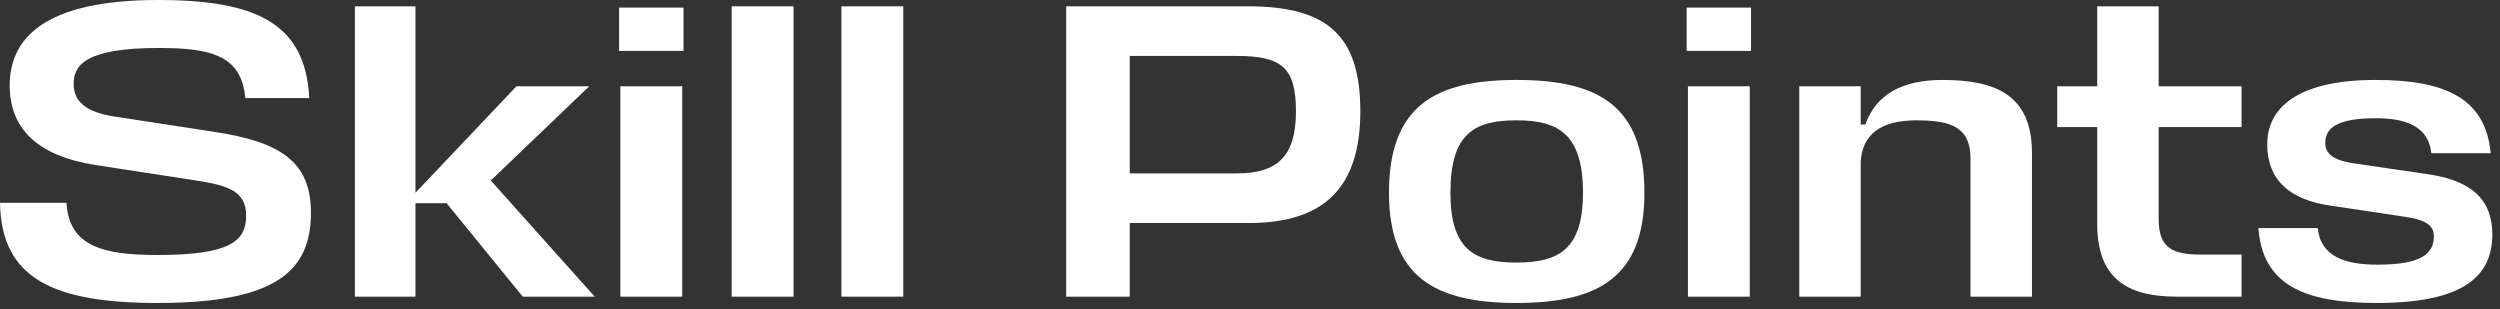
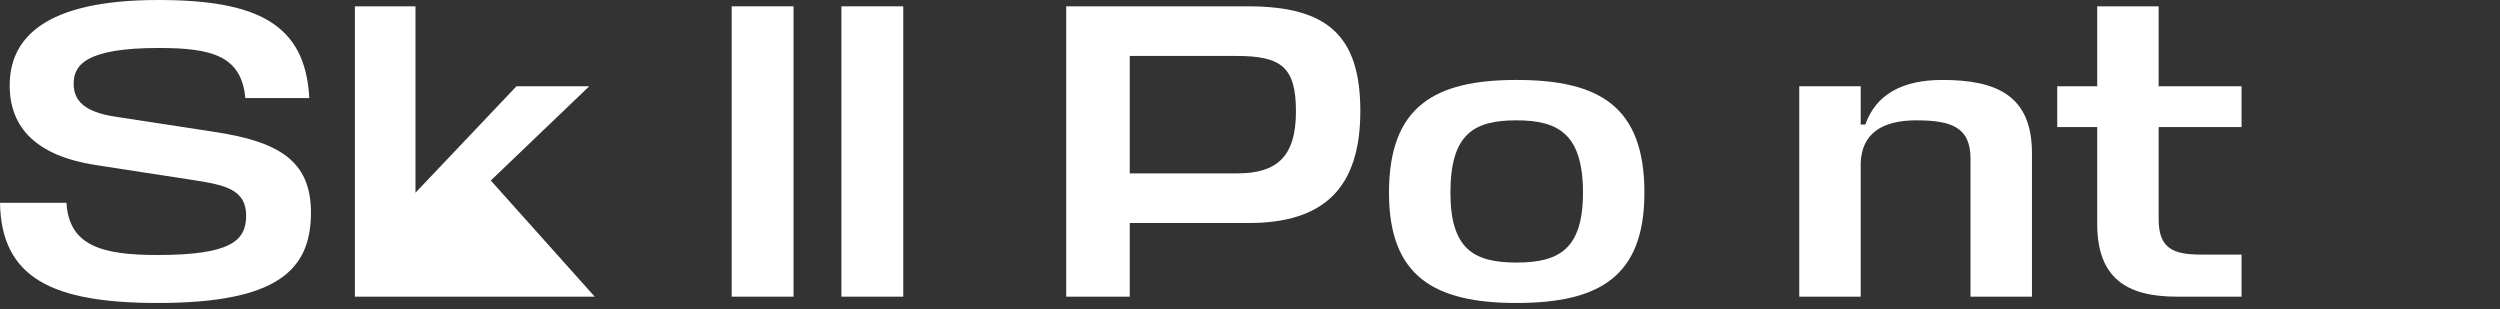
<svg xmlns="http://www.w3.org/2000/svg" fill="none" height="100%" overflow="visible" preserveAspectRatio="none" style="display: block;" viewBox="0 0 89 11" width="100%">
  <rect x="0" y="0" width="89" height="11" fill="#333333" stroke="none" />
  <g id="Skill Points">
-     <path d="M84.578 4.209C83.17 4.209 82.78 4.569 82.78 5.093C82.78 5.558 83.215 5.737 83.874 5.827L86.436 6.202C87.978 6.426 88.727 7.1 88.727 8.344C88.727 9.842 87.694 10.786 84.608 10.786C81.972 10.786 80.548 10.111 80.399 8.119H82.511C82.616 9.153 83.514 9.422 84.638 9.422C86.211 9.422 86.645 9.033 86.645 8.404C86.645 7.954 86.211 7.805 85.597 7.715L82.9 7.31C81.537 7.1 80.713 6.426 80.713 5.138C80.713 3.865 81.747 2.846 84.578 2.846C87.035 2.846 88.488 3.49 88.668 5.453H86.555C86.451 4.449 85.567 4.209 84.578 4.209Z" fill="white" id="Vector" />
    <path d="M79.799 9.063V10.561H77.492C75.71 10.561 74.661 9.902 74.661 7.969V4.524H73.238V3.071H74.661V0.225H76.848V3.071H79.799V4.524H76.848V7.804C76.848 8.853 77.372 9.063 78.361 9.063H79.799Z" fill="white" id="Vector_2" />
    <path d="M70.15 10.561V5.647C70.15 4.524 69.461 4.284 68.218 4.284C66.99 4.284 66.271 4.764 66.241 5.812V10.561H64.054V3.071H66.241V4.434H66.406C66.78 3.37 67.709 2.846 69.147 2.846C71.079 2.846 72.338 3.4 72.338 5.453V10.561H70.15Z" fill="white" id="Vector_3" />
-     <path d="M60.09 3.071H62.292V10.561H60.09V3.071ZM62.337 1.812H60.045V0.27H62.337V1.812Z" fill="white" id="Vector_4" />
    <path d="M53.987 9.347C55.485 9.347 56.354 8.883 56.354 6.861C56.354 4.764 55.47 4.284 53.987 4.284C52.489 4.284 51.635 4.749 51.635 6.861C51.635 8.883 52.489 9.347 53.987 9.347ZM53.987 2.846C56.938 2.846 58.541 3.79 58.541 6.861C58.541 9.842 56.938 10.786 53.987 10.786C51.066 10.786 49.448 9.842 49.448 6.861C49.448 3.79 51.066 2.846 53.987 2.846Z" fill="white" id="Vector_5" />
    <path d="M48.428 3.955C48.428 6.696 47.124 7.939 44.458 7.939H40.219V10.561H37.957V0.225H44.428C47.244 0.225 48.428 1.258 48.428 3.955ZM44.023 1.992H40.219V6.172H44.053C45.432 6.172 46.136 5.602 46.136 3.97C46.136 2.397 45.626 1.992 44.023 1.992Z" fill="white" id="Vector_6" />
    <path d="M32.156 0.225V10.561H29.954V0.225H32.156Z" fill="white" id="Vector_7" />
    <path d="M28.25 0.225V10.561H26.048V0.225H28.25Z" fill="white" id="Vector_8" />
-     <path d="M22.085 3.071H24.287V10.561H22.085V3.071ZM24.332 1.812H22.04V0.27H24.332V1.812Z" fill="white" id="Vector_9" />
-     <path d="M14.791 0.225V6.861L18.386 3.071H20.977L17.472 6.426L21.172 10.561H18.61L15.899 7.235H14.791V10.561H12.634V0.225H14.791Z" fill="white" id="Vector_10" />
+     <path d="M14.791 0.225V6.861L18.386 3.071H20.977L17.472 6.426L21.172 10.561H18.61H14.791V10.561H12.634V0.225H14.791Z" fill="white" id="Vector_10" />
    <path d="M5.617 10.786C1.873 10.786 0.045 9.902 2.85721e-05 7.22H2.367C2.457 8.763 3.655 9.078 5.603 9.078C8.224 9.078 8.763 8.569 8.763 7.67C8.763 6.756 8.014 6.591 6.981 6.426L3.385 5.872C1.303 5.543 0.345 4.554 0.345 3.041C0.345 1.378 1.558 4.60972e-05 5.632 4.60972e-05C9.138 4.60972e-05 10.875 0.839 11.01 3.49H8.733C8.598 1.977 7.52 1.708 5.647 1.708C3.041 1.708 2.622 2.322 2.622 2.981C2.622 3.61 3.041 3.985 4.075 4.149L7.595 4.689C9.902 5.033 11.07 5.707 11.07 7.565C11.07 9.587 9.917 10.786 5.617 10.786Z" fill="white" id="Vector_11" />
  </g>
</svg>